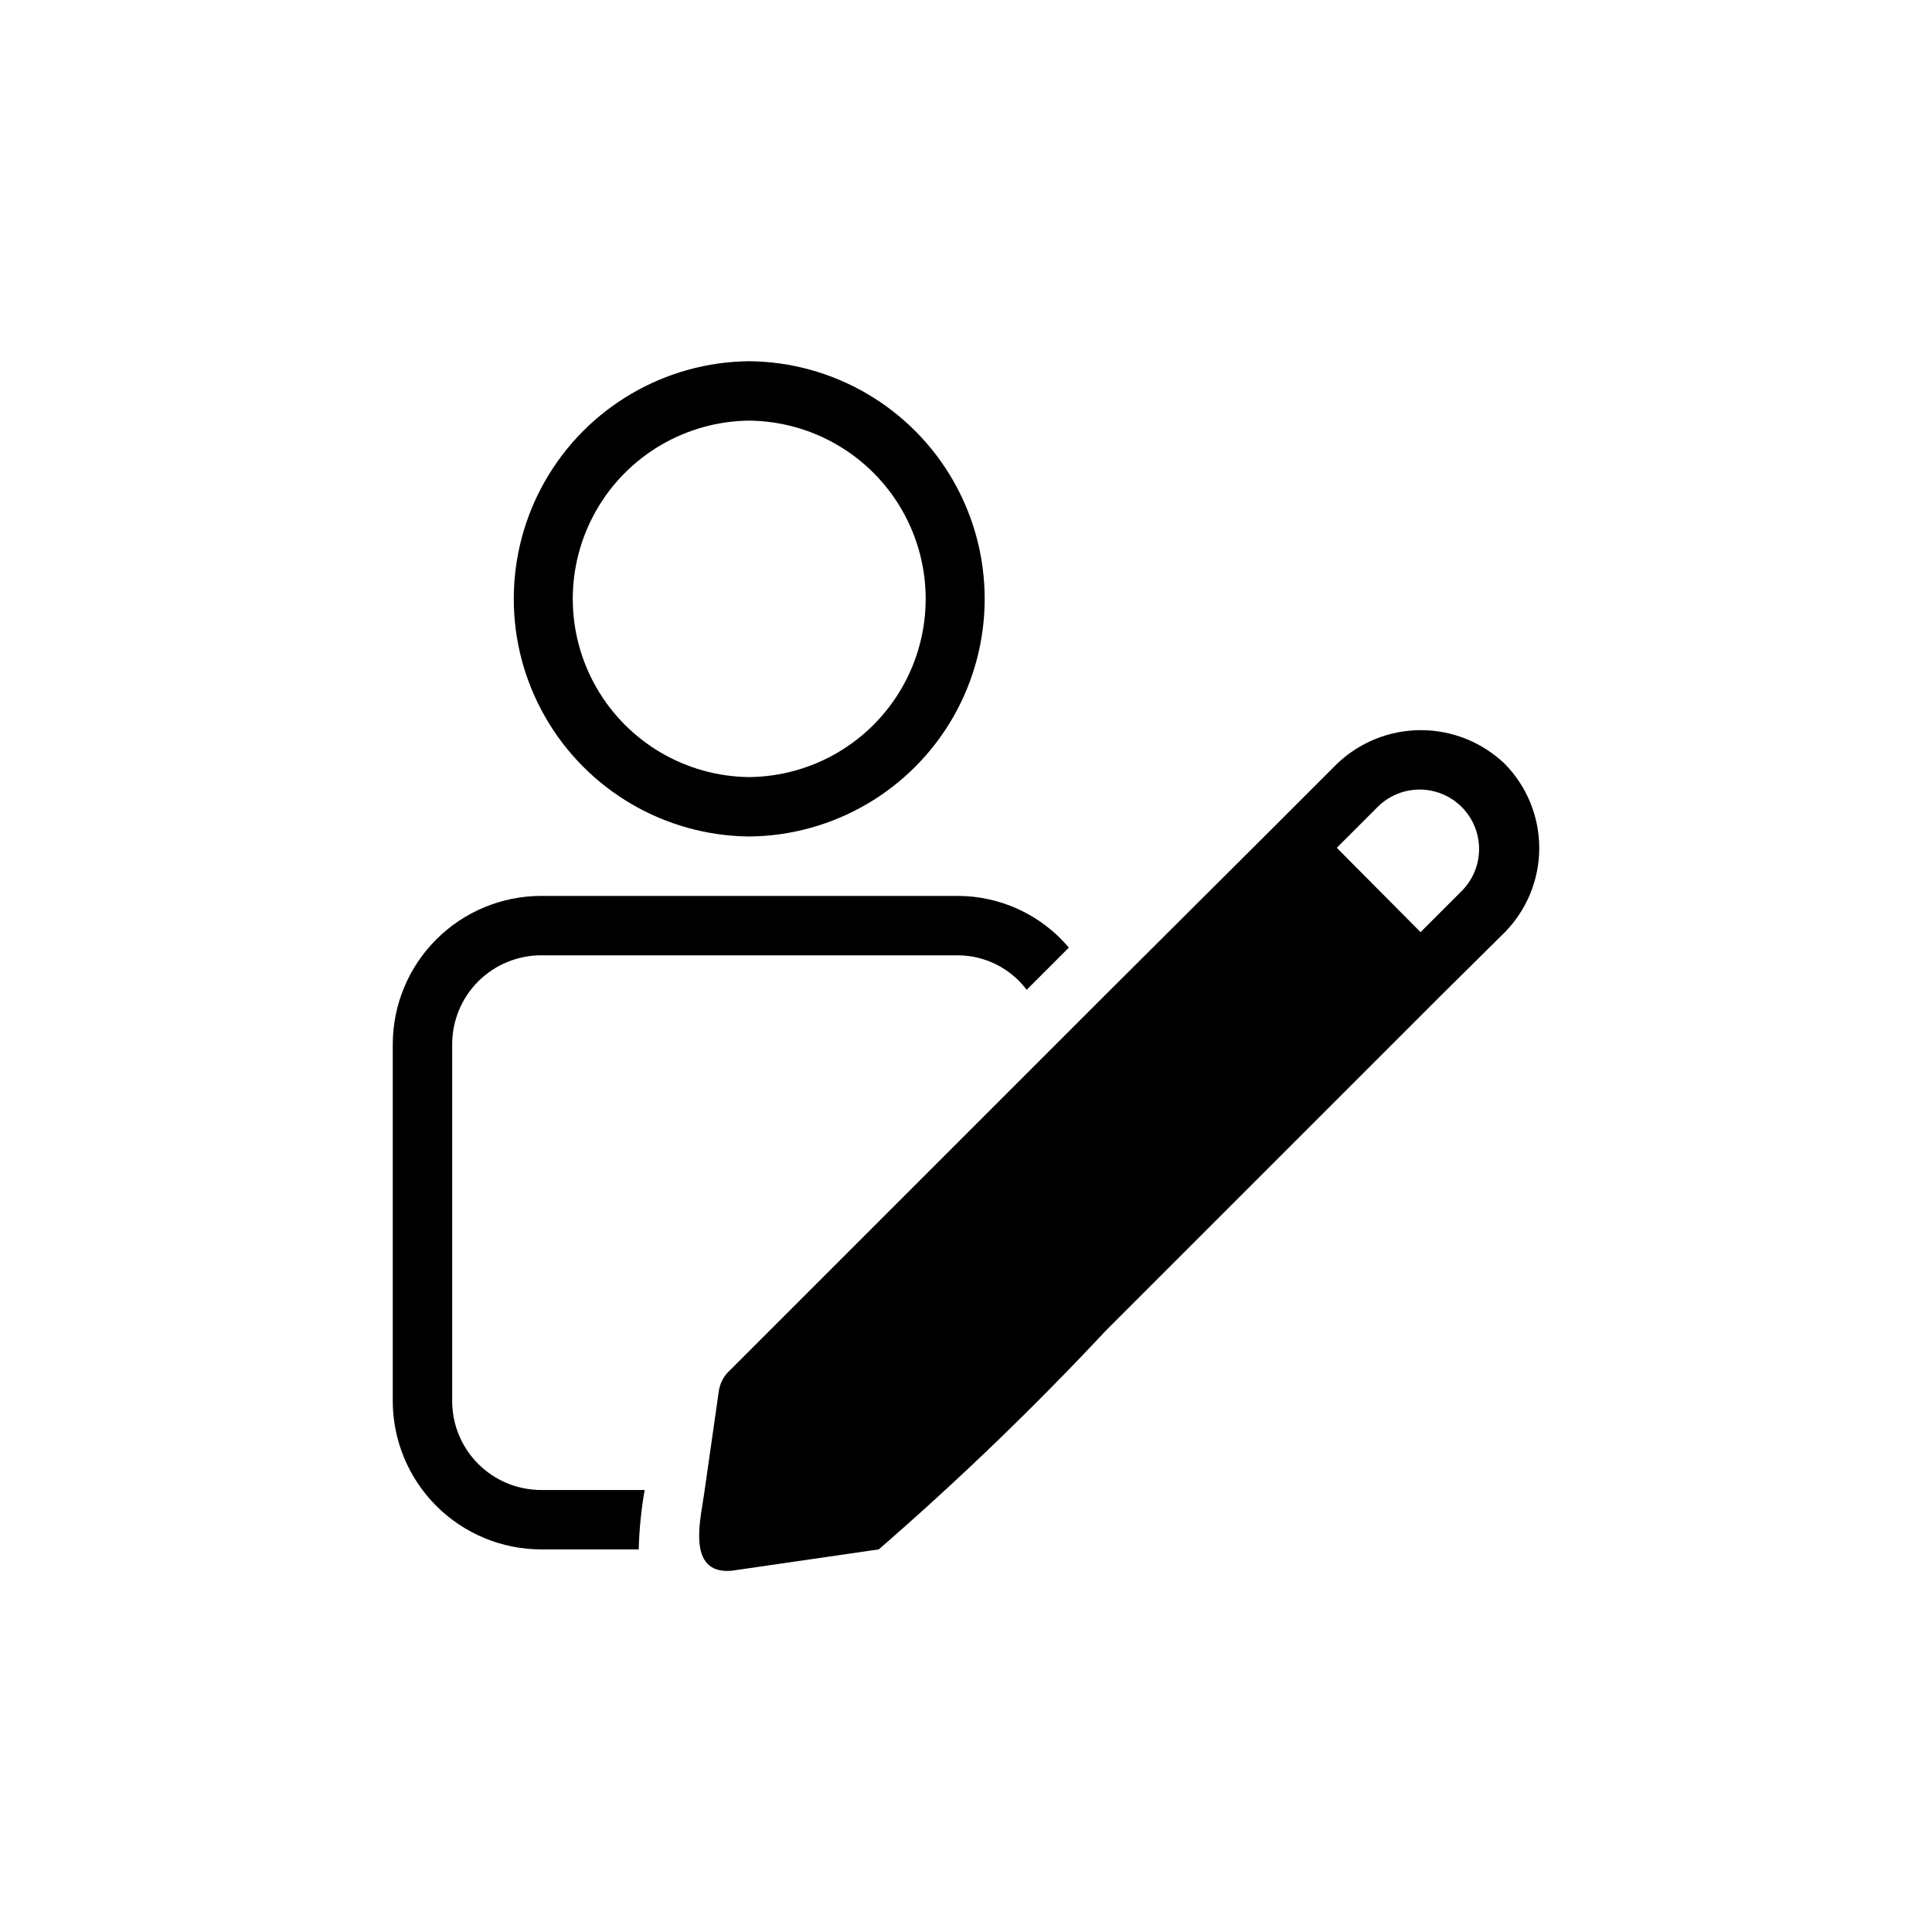
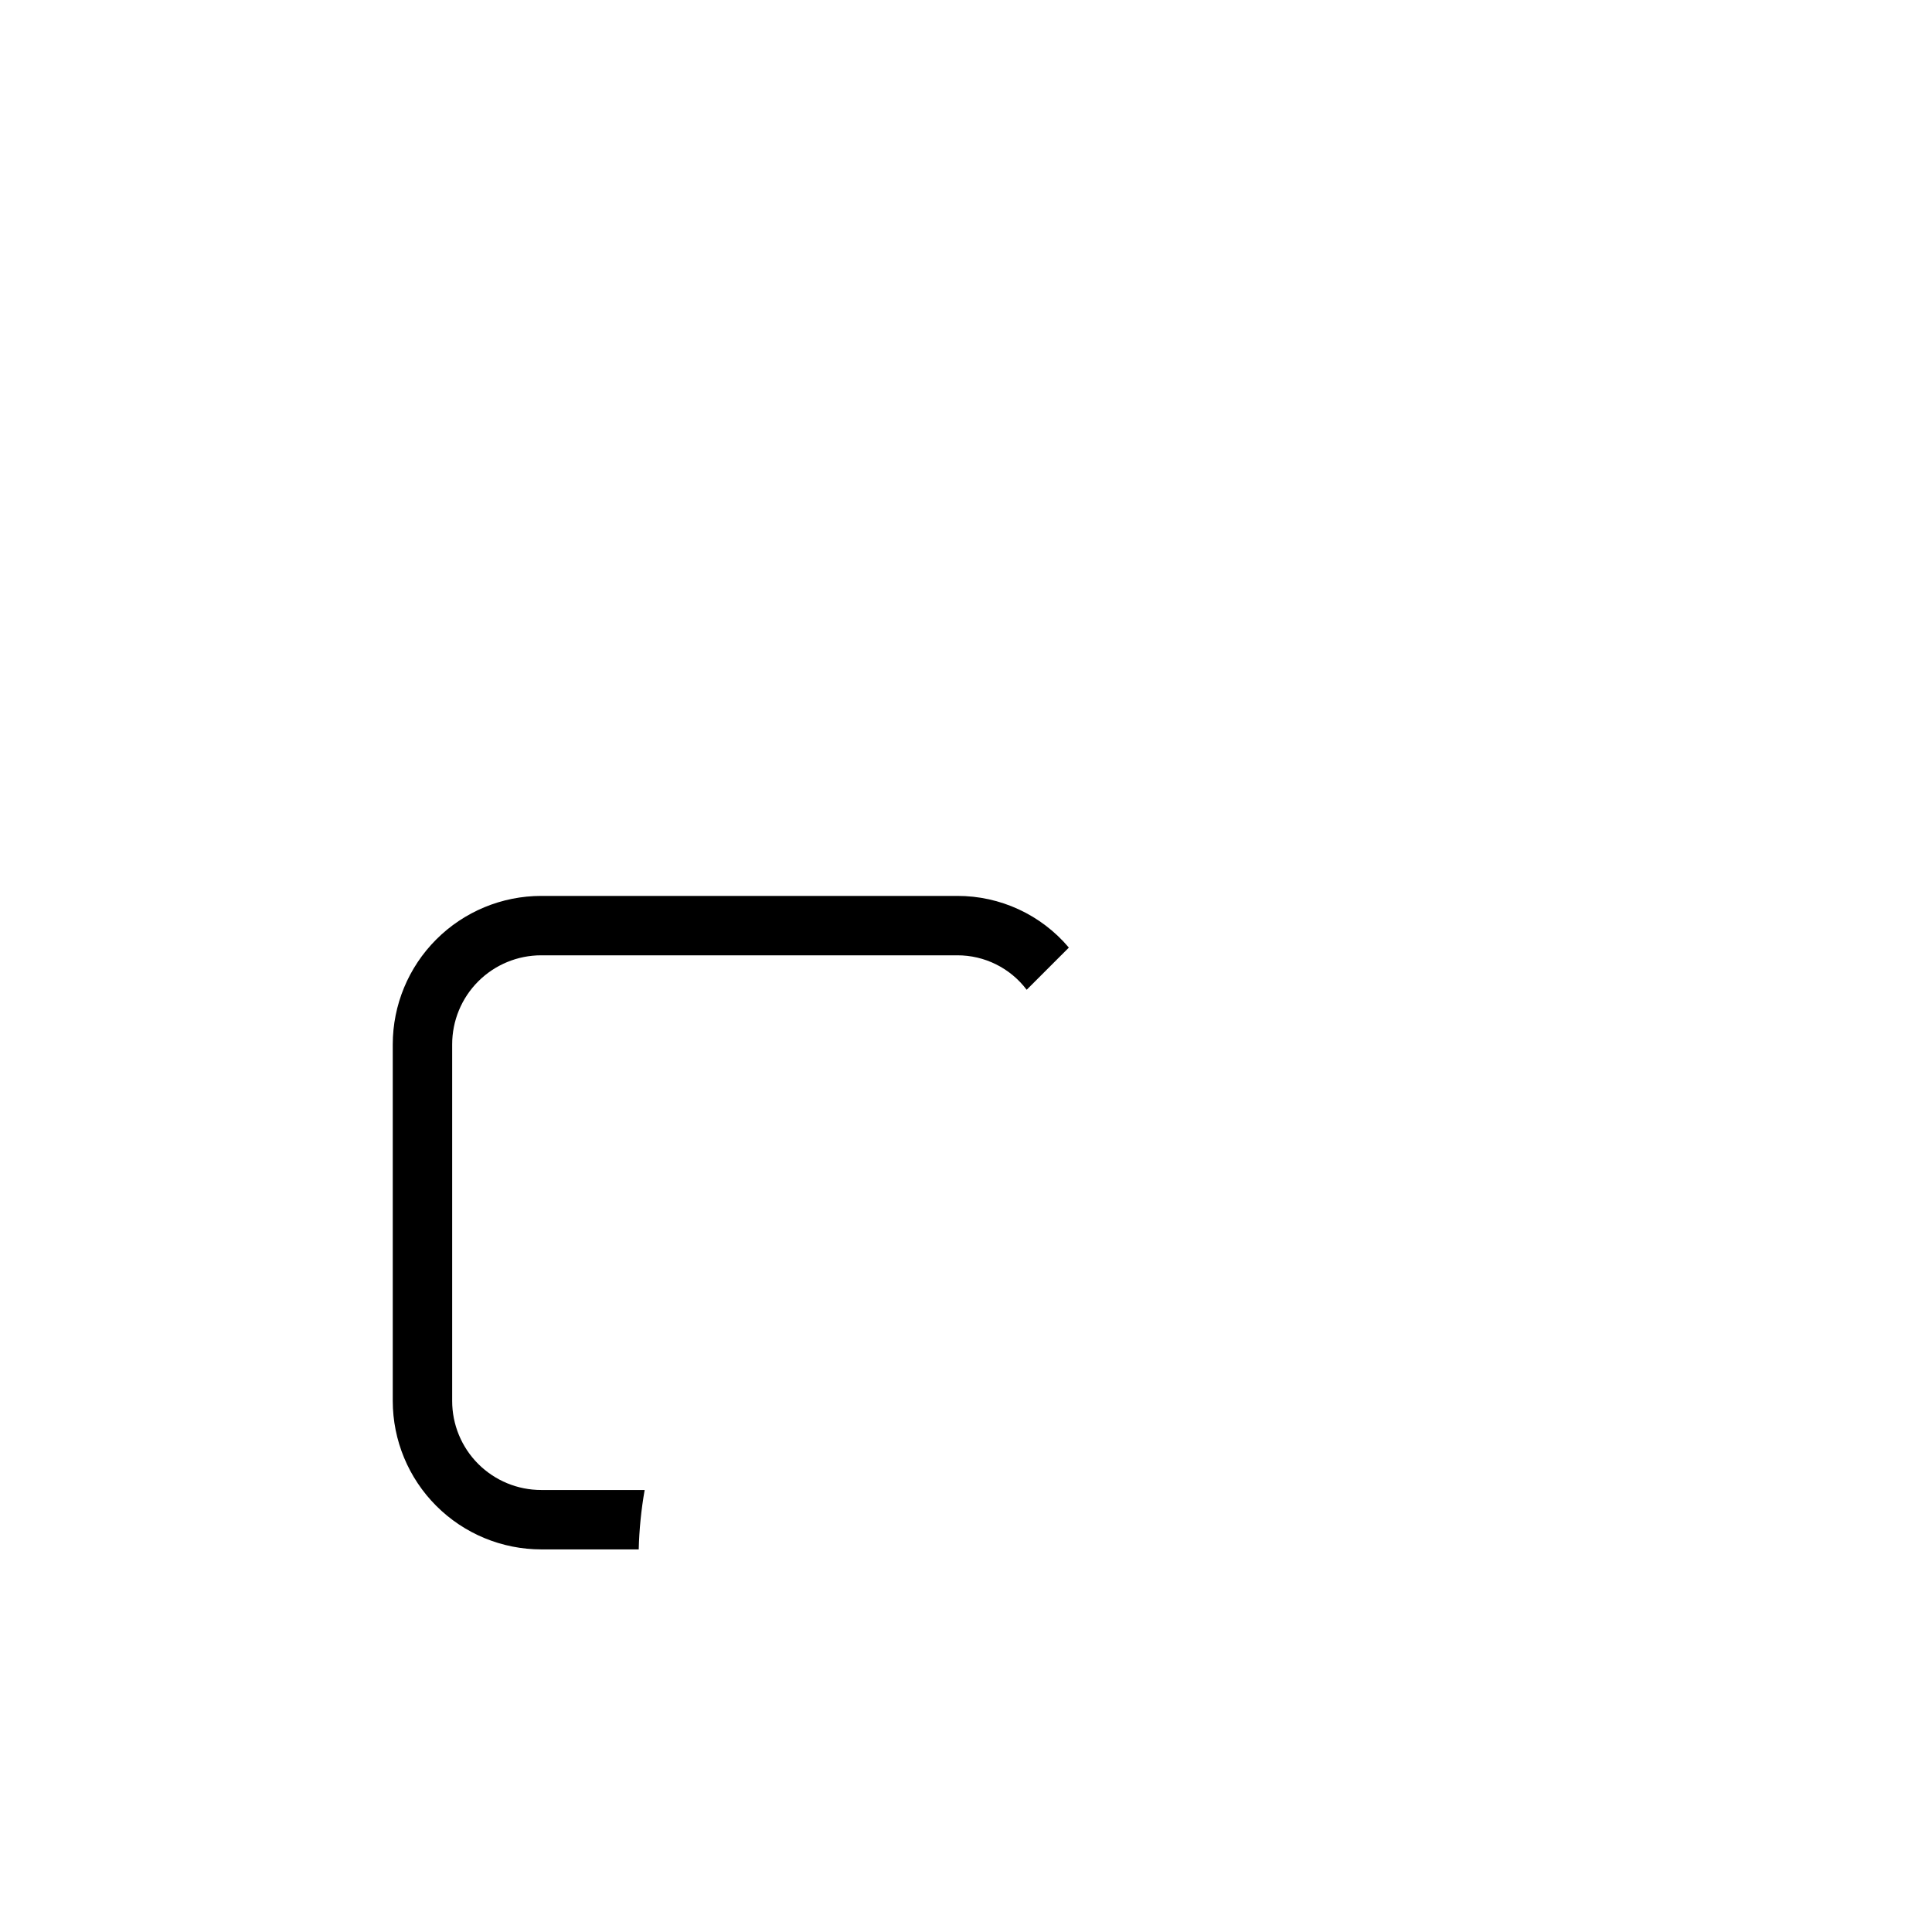
<svg xmlns="http://www.w3.org/2000/svg" fill="#000000" width="800px" height="800px" version="1.1" viewBox="144 144 512 512">
  <g>
    <path d="m263.83 515.25v-94.465c-0.008-6.266 2.477-12.277 6.906-16.707 4.434-4.434 10.445-6.918 16.711-6.91h110.21c7.234-0.027 14.062 3.356 18.422 9.133l11.18-11.18h-0.004c-7.356-8.715-18.191-13.727-29.598-13.695h-110.21c-10.438 0.004-20.449 4.152-27.828 11.531-7.383 7.379-11.531 17.391-11.535 27.828v94.465c0.004 10.438 4.152 20.445 11.535 27.828 7.379 7.379 17.391 11.527 27.828 11.531h25.82c0.133-5.281 0.66-10.543 1.574-15.746h-27.395c-6.266 0.012-12.277-2.477-16.711-6.906-4.43-4.43-6.914-10.441-6.906-16.707z" />
-     <path d="m542.82 346.47c-5.988-5.758-13.973-8.973-22.277-8.973-8.309 0-16.289 3.215-22.277 8.973l-16.688 16.688-46.445 46.289-98.398 98.398h-0.004c-1.133 1.297-1.895 2.875-2.203 4.566l-3.781 26.449c-0.875 6.988-5.234 22.395 7.086 21.41l39.047-5.668v0.004c21.039-18.254 41.117-37.594 60.141-57.938l88.953-88.953 16.848-16.688v-0.004c5.828-5.949 9.094-13.949 9.094-22.277s-3.266-16.328-9.094-22.277zm-11.18 33.379-11.18 11.18-22.199-22.355 11.023-11.023c3.996-3.852 9.719-5.316 15.07-3.859 5.352 1.457 9.543 5.621 11.039 10.961 1.492 5.34 0.066 11.074-3.754 15.098z" />
-     <path d="m342.55 365.68c22.363-0.207 42.938-12.254 54.059-31.652 11.121-19.402 11.121-43.246 0-62.645-11.121-19.402-31.695-31.449-54.059-31.656-22.359 0.207-42.934 12.254-54.055 31.656-11.121 19.398-11.121 43.242 0 62.645 11.121 19.398 31.695 31.445 54.055 31.652zm0-110.21c16.762 0.168 32.18 9.207 40.516 23.75 8.332 14.547 8.332 32.418 0 46.961-8.336 14.547-23.754 23.586-40.516 23.754-16.762-0.168-32.18-9.207-40.512-23.754-8.332-14.543-8.332-32.414 0-46.961 8.332-14.543 23.75-23.582 40.512-23.75z" />
  </g>
</svg>